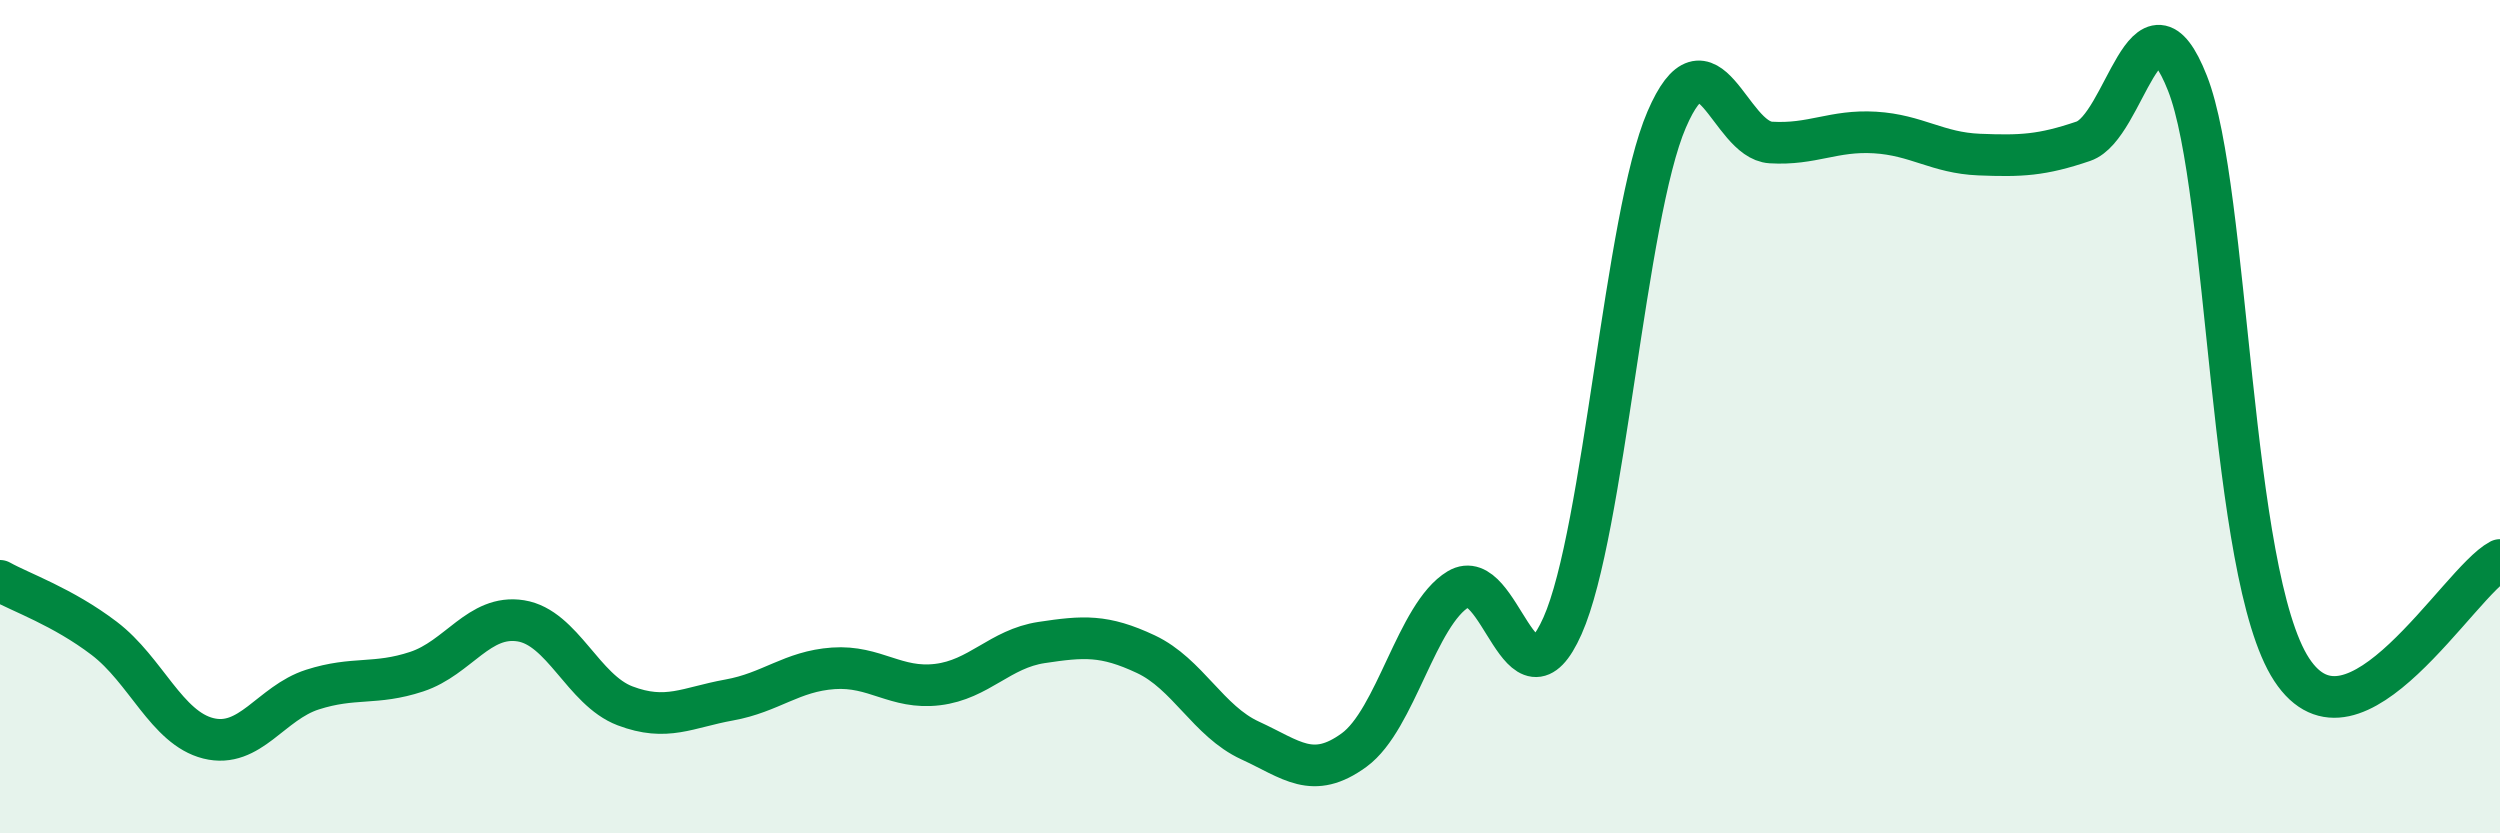
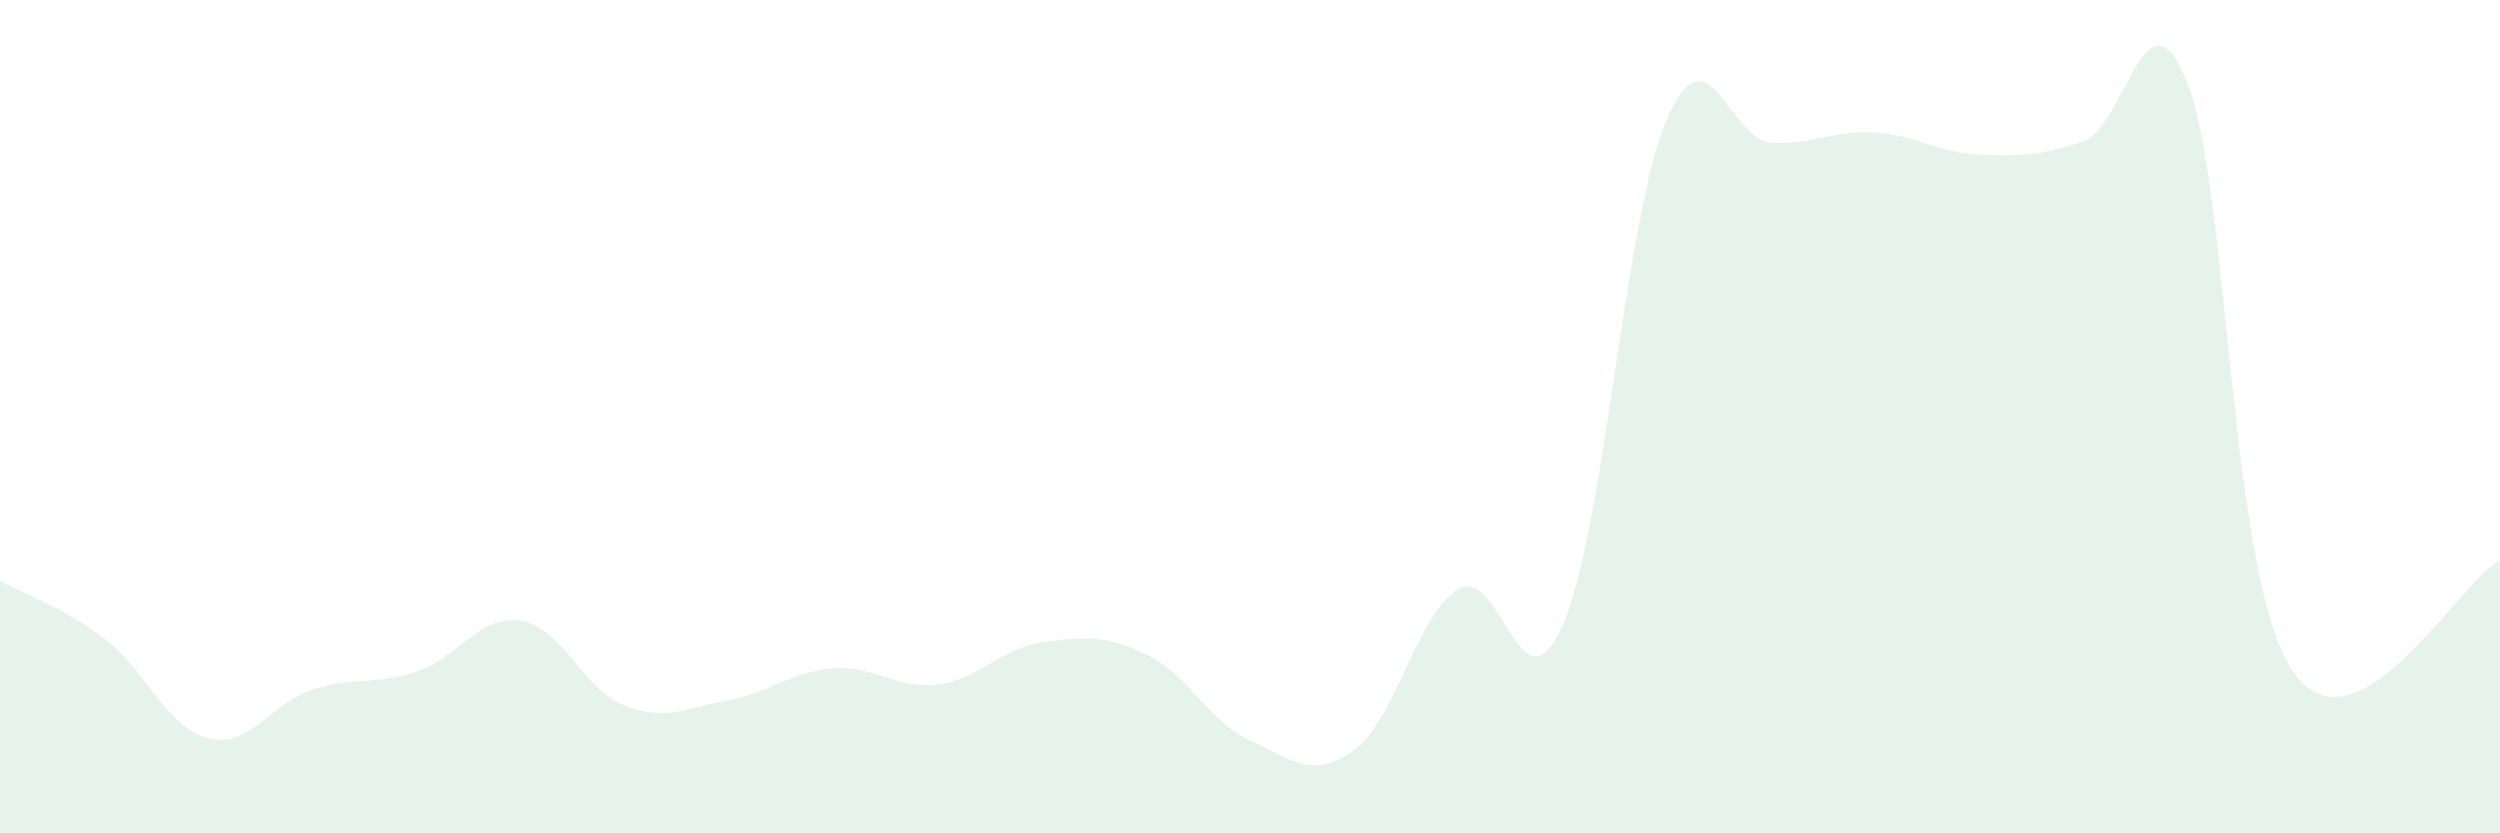
<svg xmlns="http://www.w3.org/2000/svg" width="60" height="20" viewBox="0 0 60 20">
  <path d="M 0,13.94 C 0.5,14.22 1.5,14.56 2.5,15.32 C 3.5,16.08 4,17.47 5,17.72 C 6,17.97 6.5,16.87 7.5,16.55 C 8.5,16.23 9,16.45 10,16.12 C 11,15.79 11.5,14.74 12.5,14.9 C 13.5,15.06 14,16.56 15,16.94 C 16,17.32 16.5,16.98 17.5,16.8 C 18.5,16.62 19,16.11 20,16.04 C 21,15.97 21.5,16.55 22.5,16.43 C 23.5,16.31 24,15.57 25,15.42 C 26,15.27 26.5,15.23 27.5,15.7 C 28.5,16.17 29,17.31 30,17.77 C 31,18.23 31.5,18.73 32.5,18 C 33.5,17.27 34,14.74 35,14.14 C 36,13.54 36.5,17.27 37.5,15.02 C 38.5,12.77 39,5.19 40,2.87 C 41,0.55 41.5,3.36 42.5,3.42 C 43.5,3.48 44,3.12 45,3.18 C 46,3.24 46.5,3.67 47.5,3.71 C 48.5,3.75 49,3.73 50,3.39 C 51,3.05 51.5,-0.54 52.5,2 C 53.5,4.54 53.5,13.78 55,16.07 C 56.5,18.36 59,13.97 60,13.44L60 20L0 20Z" fill="#008740" opacity="0.1" stroke-linecap="round" stroke-linejoin="round" />
-   <path d="M 0,13.94 C 0.5,14.22 1.5,14.56 2.5,15.32 C 3.5,16.08 4,17.47 5,17.72 C 6,17.97 6.5,16.87 7.5,16.55 C 8.5,16.23 9,16.45 10,16.12 C 11,15.79 11.5,14.74 12.5,14.9 C 13.5,15.06 14,16.56 15,16.94 C 16,17.32 16.5,16.98 17.5,16.8 C 18.5,16.62 19,16.11 20,16.04 C 21,15.97 21.5,16.55 22.5,16.43 C 23.5,16.31 24,15.57 25,15.42 C 26,15.27 26.5,15.23 27.5,15.7 C 28.5,16.17 29,17.31 30,17.77 C 31,18.23 31.5,18.73 32.5,18 C 33.5,17.27 34,14.74 35,14.14 C 36,13.54 36.5,17.27 37.5,15.02 C 38.5,12.77 39,5.19 40,2.87 C 41,0.55 41.5,3.36 42.5,3.42 C 43.5,3.48 44,3.12 45,3.18 C 46,3.24 46.5,3.67 47.5,3.71 C 48.5,3.75 49,3.73 50,3.39 C 51,3.05 51.5,-0.54 52.5,2 C 53.5,4.54 53.5,13.78 55,16.07 C 56.5,18.36 59,13.97 60,13.44" stroke="#008740" stroke-width="1" fill="none" stroke-linecap="round" stroke-linejoin="round" />
</svg>